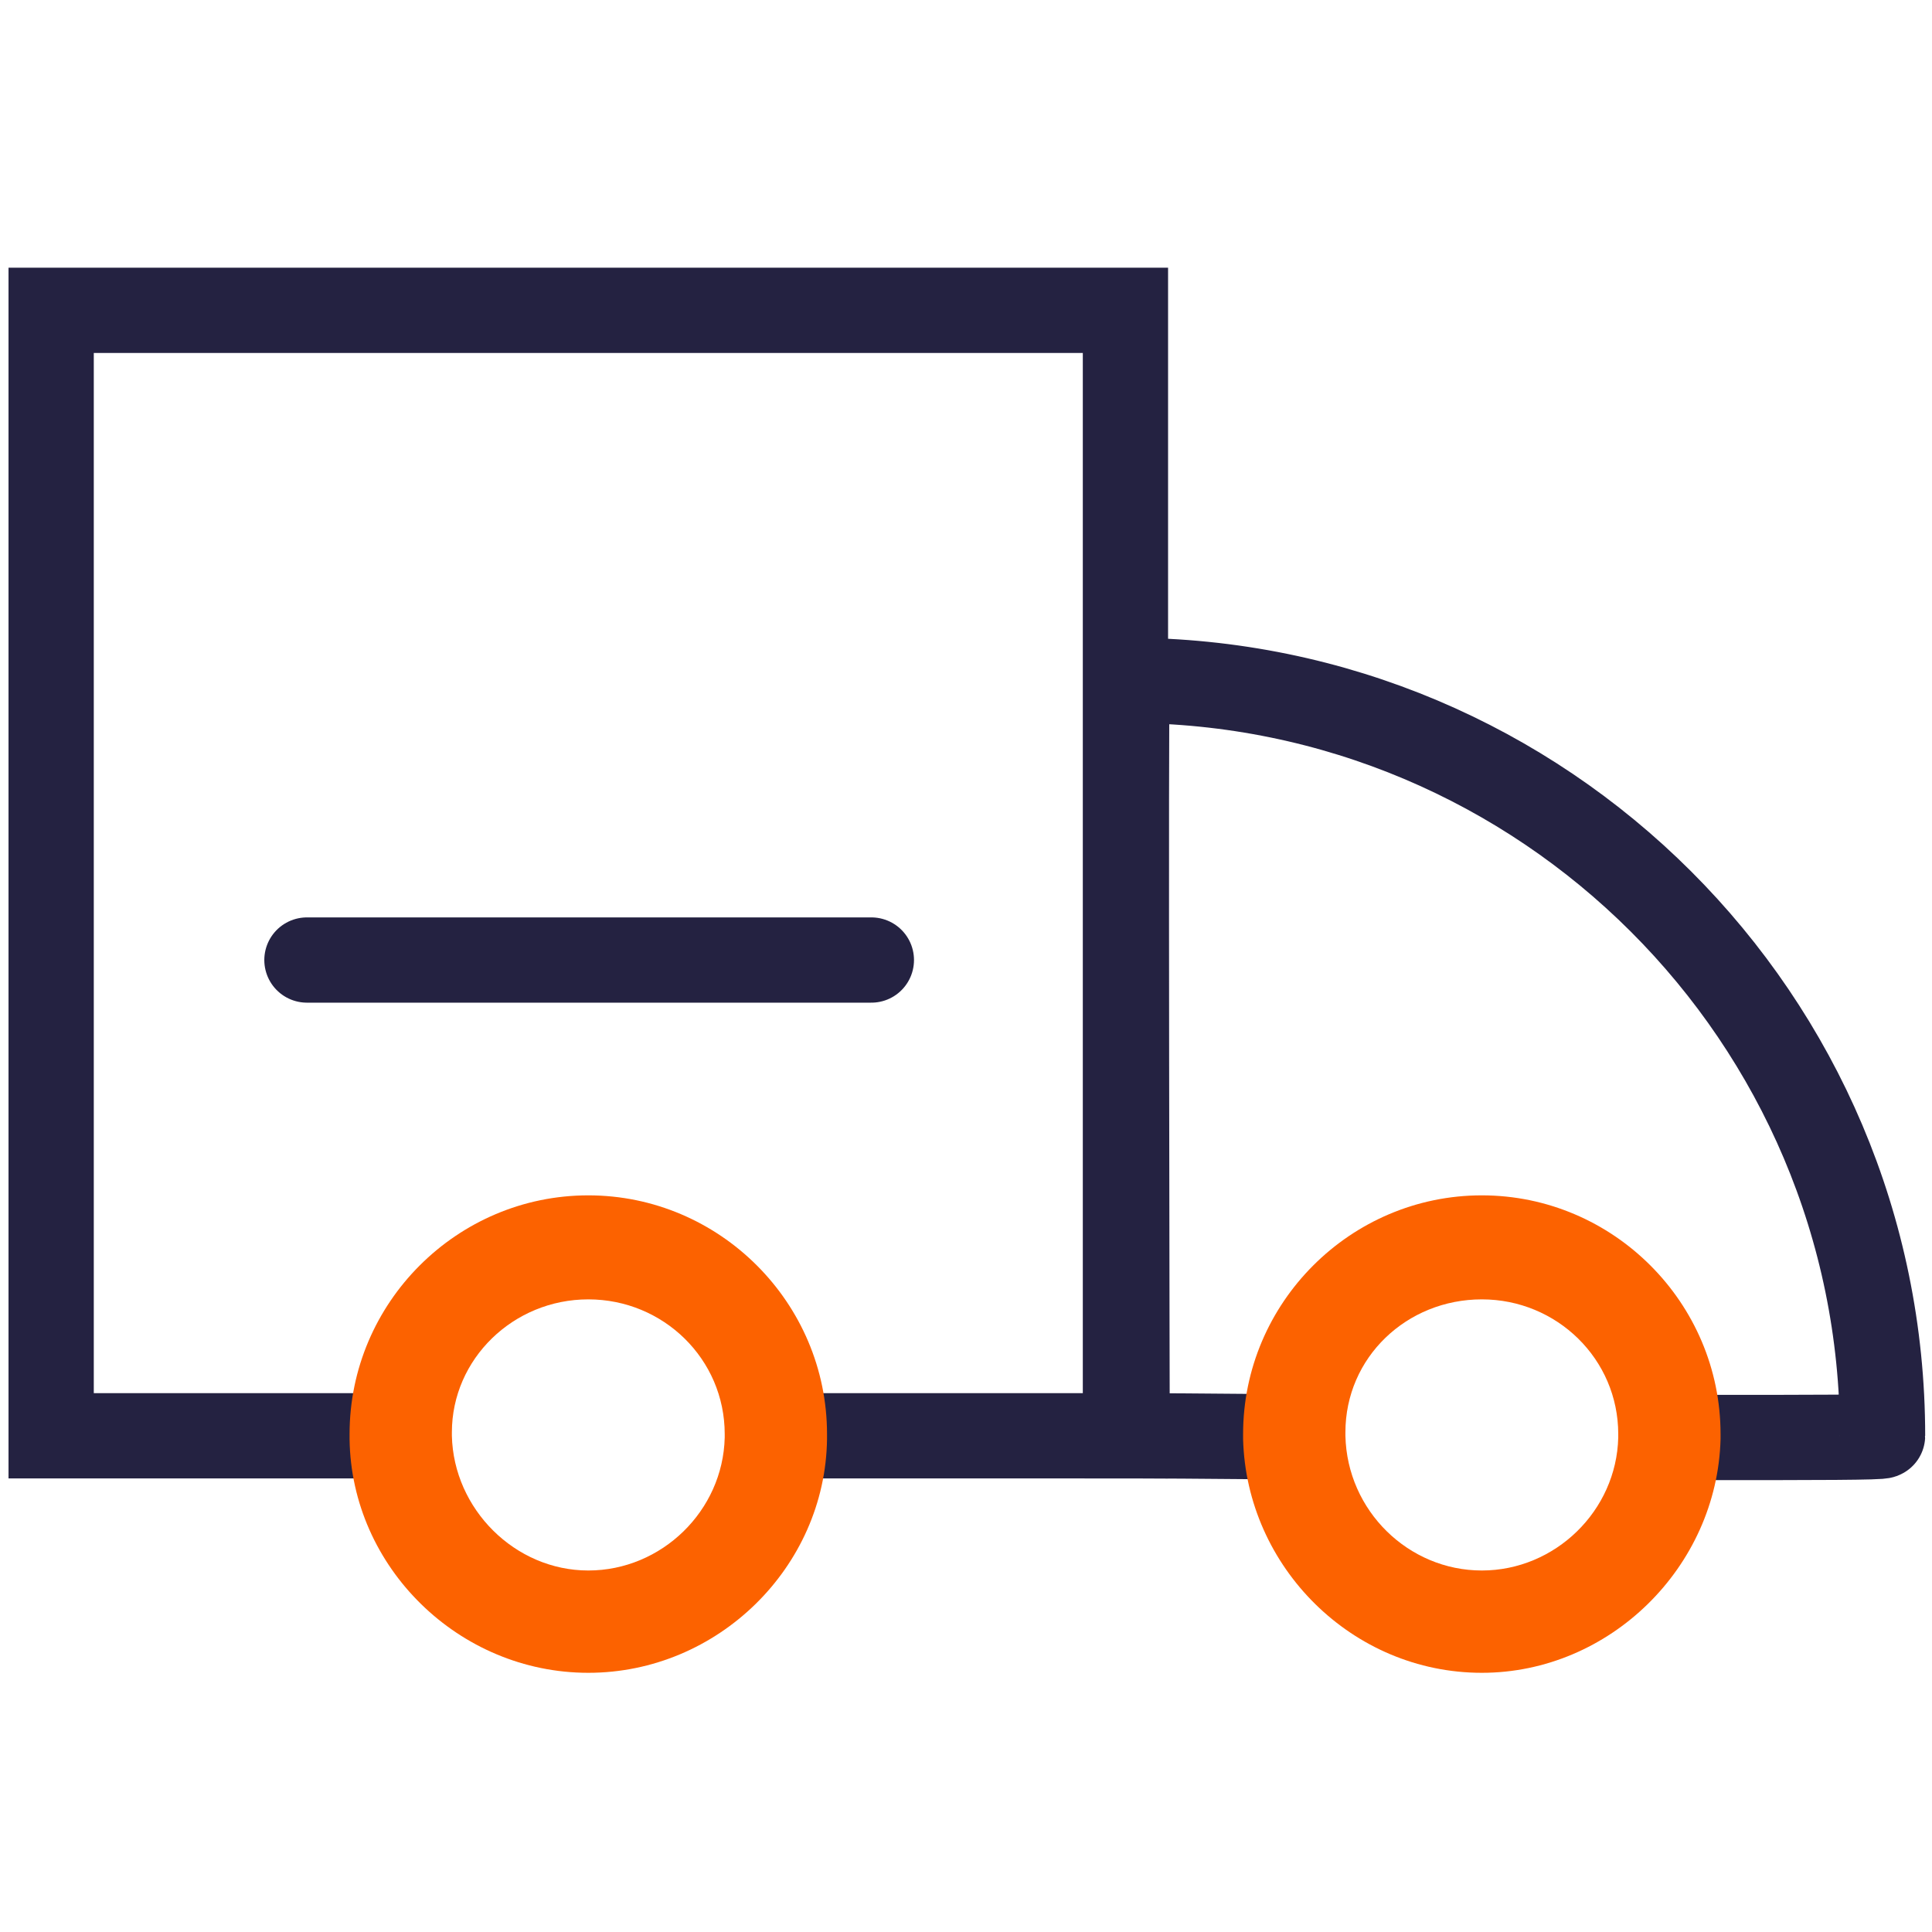
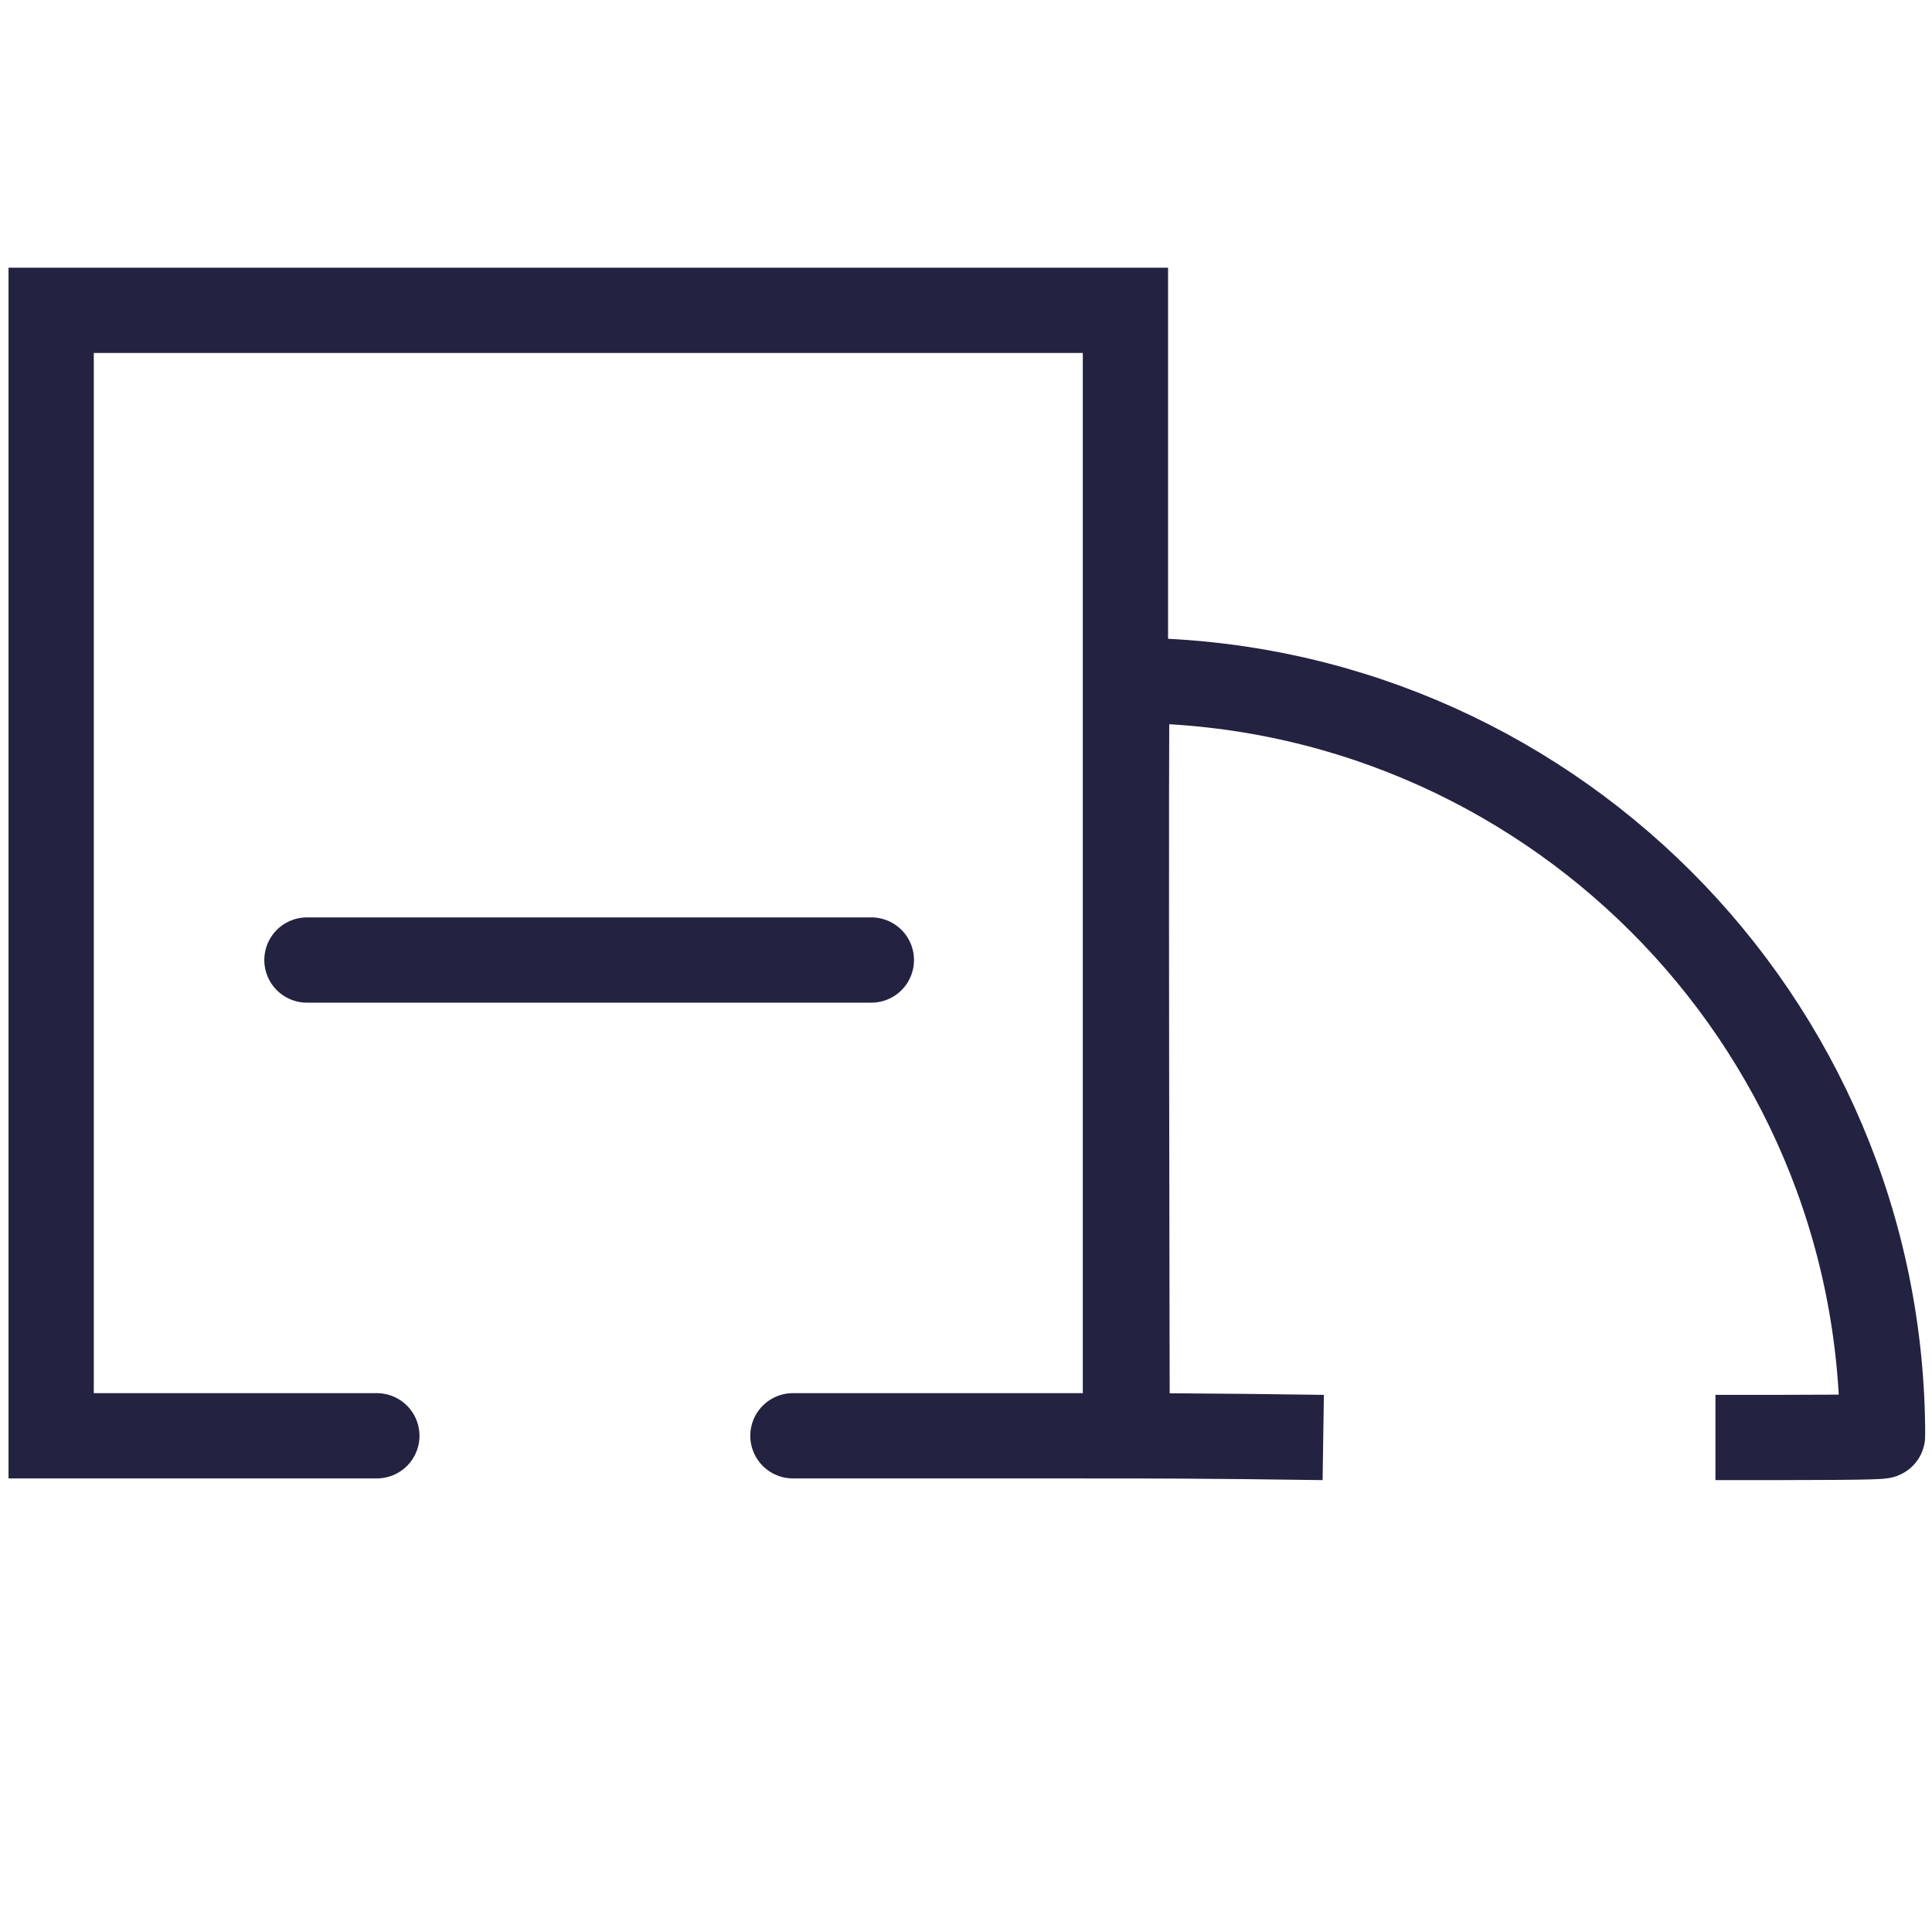
<svg xmlns="http://www.w3.org/2000/svg" width="80" height="80" version="1.1" id="a" x="0px" y="0px" viewBox="0 0 113.3 82.9" style="enable-background:new 0 0 113.3 82.9;" xml:space="preserve">
  <style type="text/css">
	.st0{fill:none;stroke:#242241;stroke-width:5;stroke-linecap:round;stroke-miterlimit:10;}
	.st1{fill:none;stroke:#242241;stroke-width:5;stroke-miterlimit:10;}
	.st2{fill:#FC6200;}
	.st3{fill:none;}
</style>
  <g>
    <polyline class="st0" points="22.1,69 3,69 3,3 66,3 66,69 46.5,69  " />
    <path class="st1" d="M77.6,69.1C71,69,66.1,69,66.1,69s-0.1-44.3,0-44.3c24.4,0,44.3,19.8,44.3,44.3c0,0.1-4.1,0.1-9.8,0.1" />
-     <path class="st2" d="M34.5,82.9c-7.6,0-13.9-6.2-14-13.7c0-0.1,0-0.2,0-0.3c0-7.7,6.3-14,14-14s14,6.3,14,14c0,0.1,0,0.2,0,0.3   C48.4,76.7,42.1,82.9,34.5,82.9L34.5,82.9z M26.5,68.8c0,0.1,0,0.1,0,0.2c0.1,4.3,3.7,7.9,8,7.9s7.9-3.5,8-7.8c0-0.1,0-0.2,0-0.2   c0-4.4-3.6-7.9-8-7.9S26.5,64.5,26.5,68.8L26.5,68.8z" />
-     <path class="st2" d="M86.9,82.9c-7.6,0-13.8-6.2-14-13.7c0-0.1,0-0.2,0-0.3c0-7.7,6.3-14,14-14s14,6.3,14,14c0,0.1,0,0.2,0,0.3   C100.7,76.7,94.4,82.9,86.9,82.9L86.9,82.9z M78.9,68.8c0,0.1,0,0.1,0,0.2c0.1,4.4,3.7,7.9,8,7.9s7.9-3.5,8-7.8c0-0.1,0-0.2,0-0.2   c0-4.4-3.6-7.9-8-7.9S78.9,64.4,78.9,68.8z" />
    <path class="st0" d="M18,41.1h33.1" />
  </g>
  <rect x="-8.4" y="-26.5" class="st3" width="128" height="128" />
</svg>